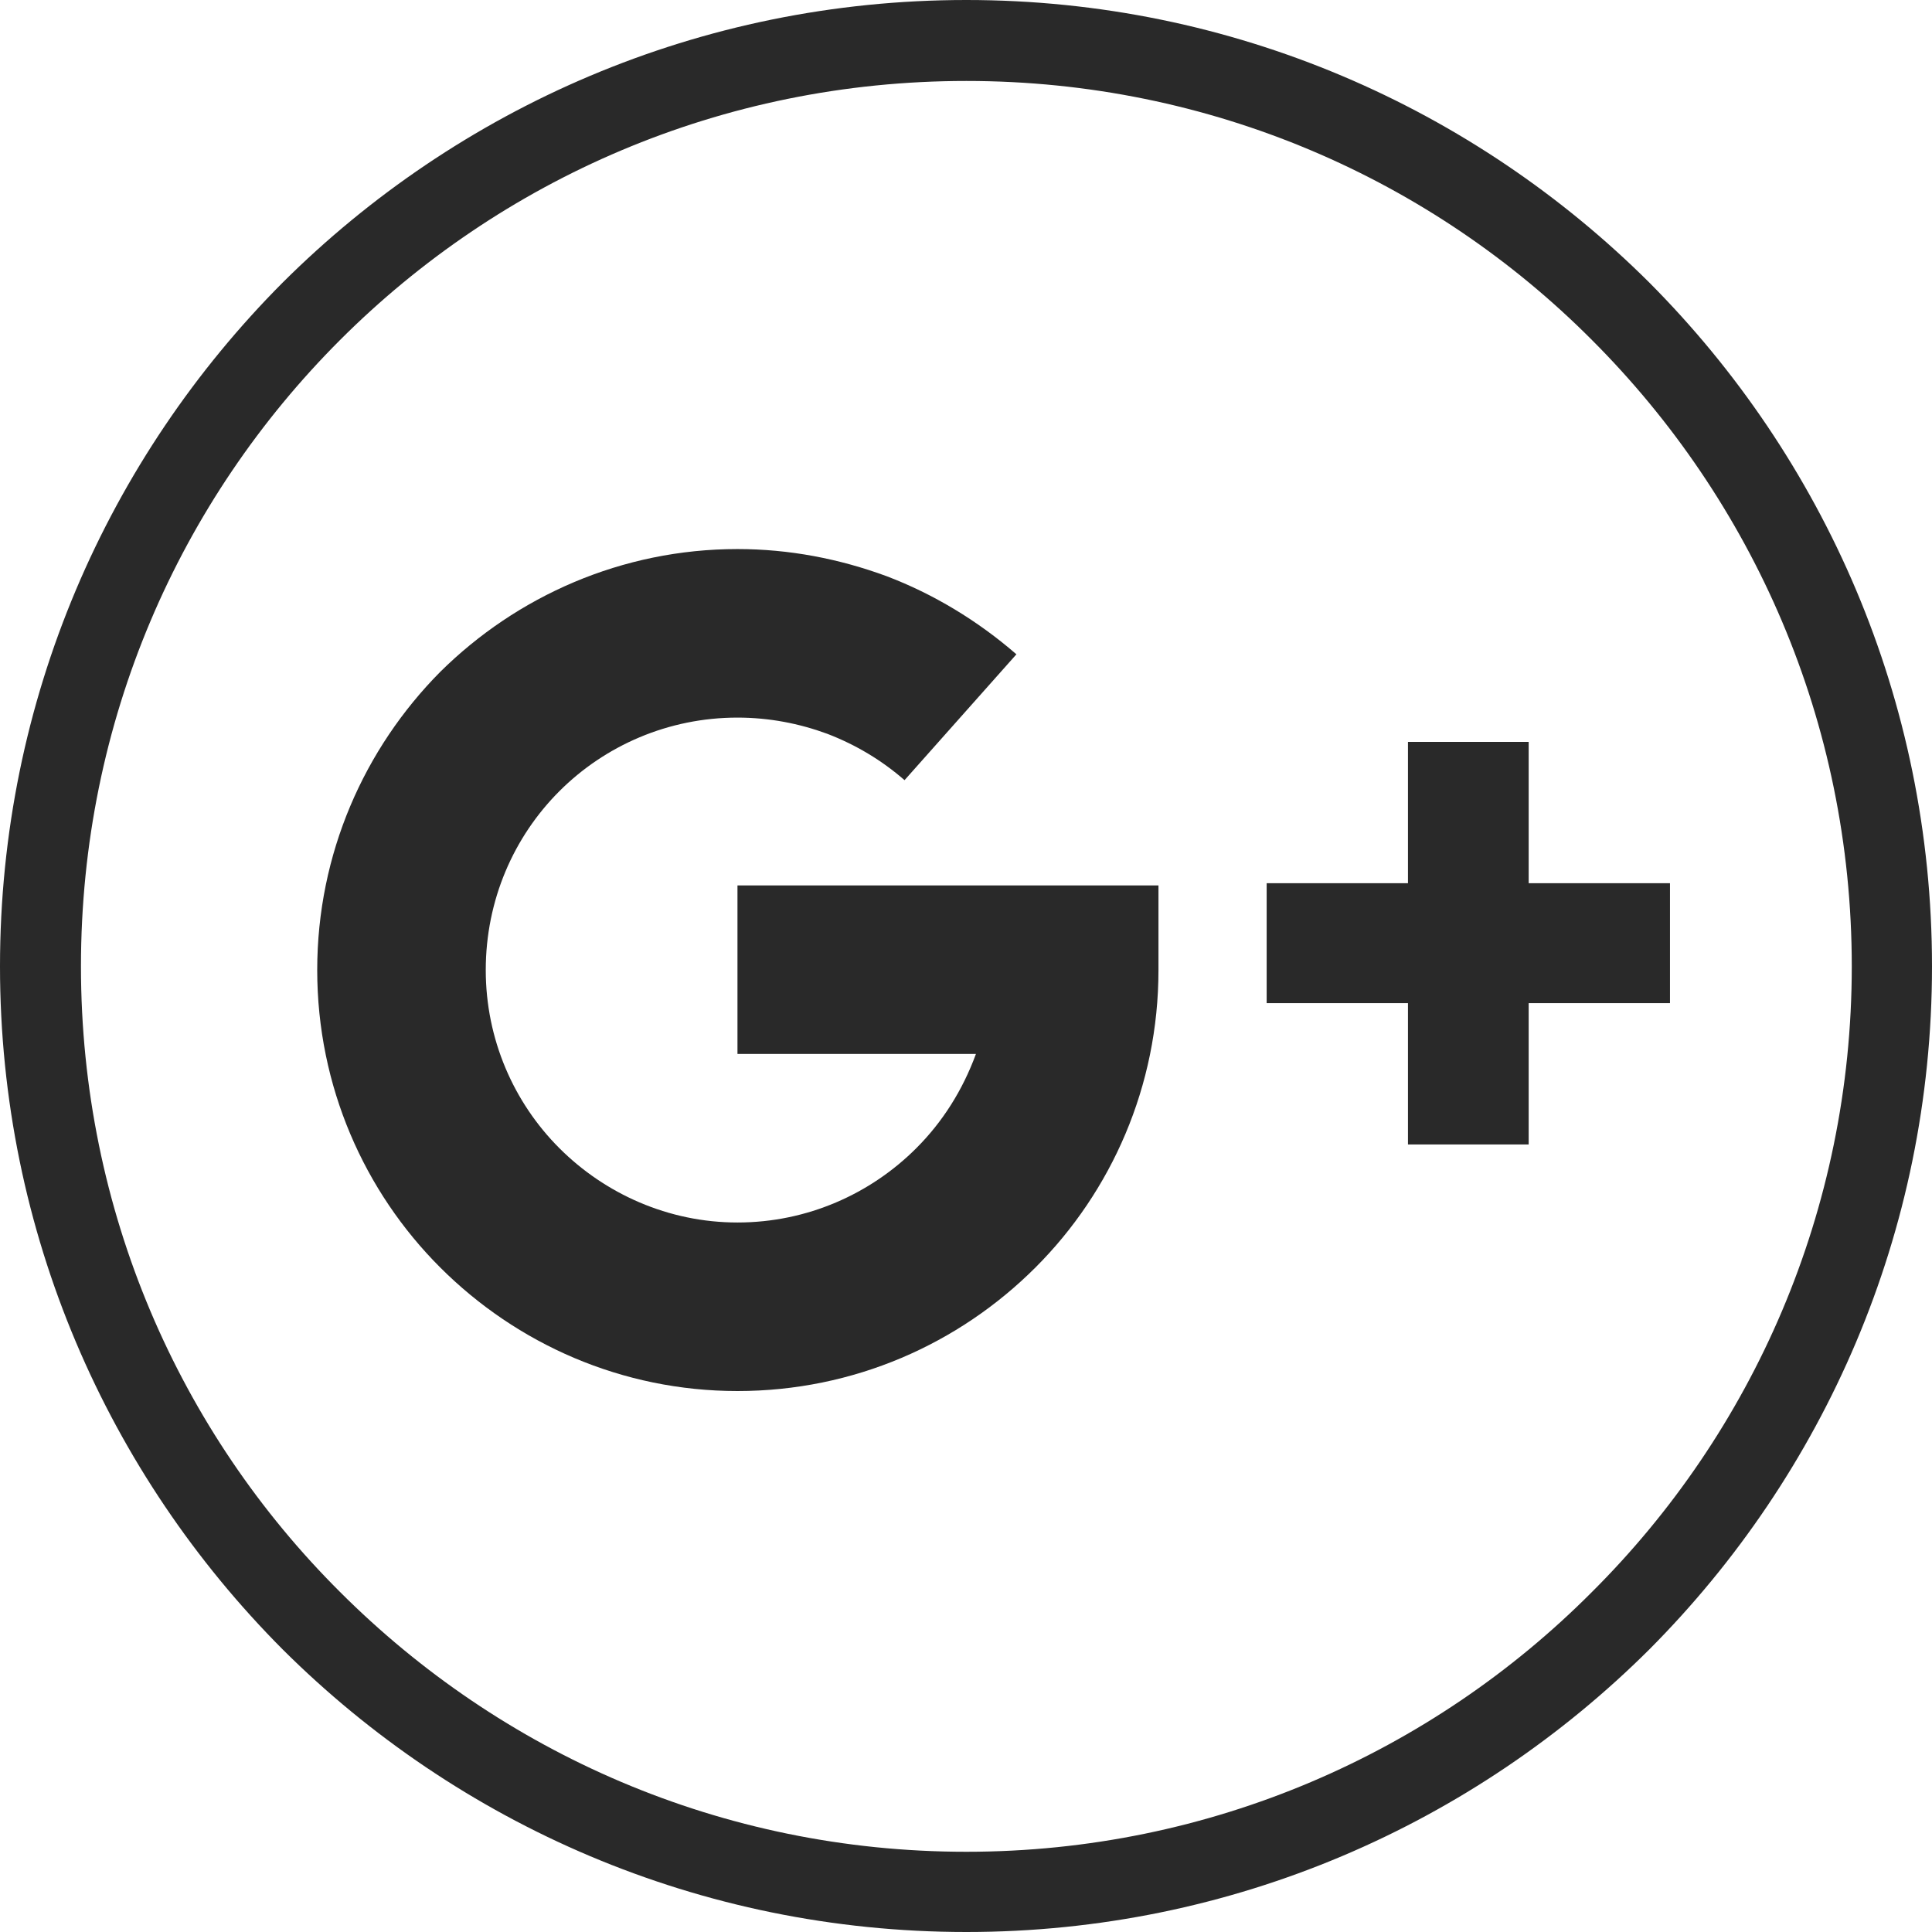
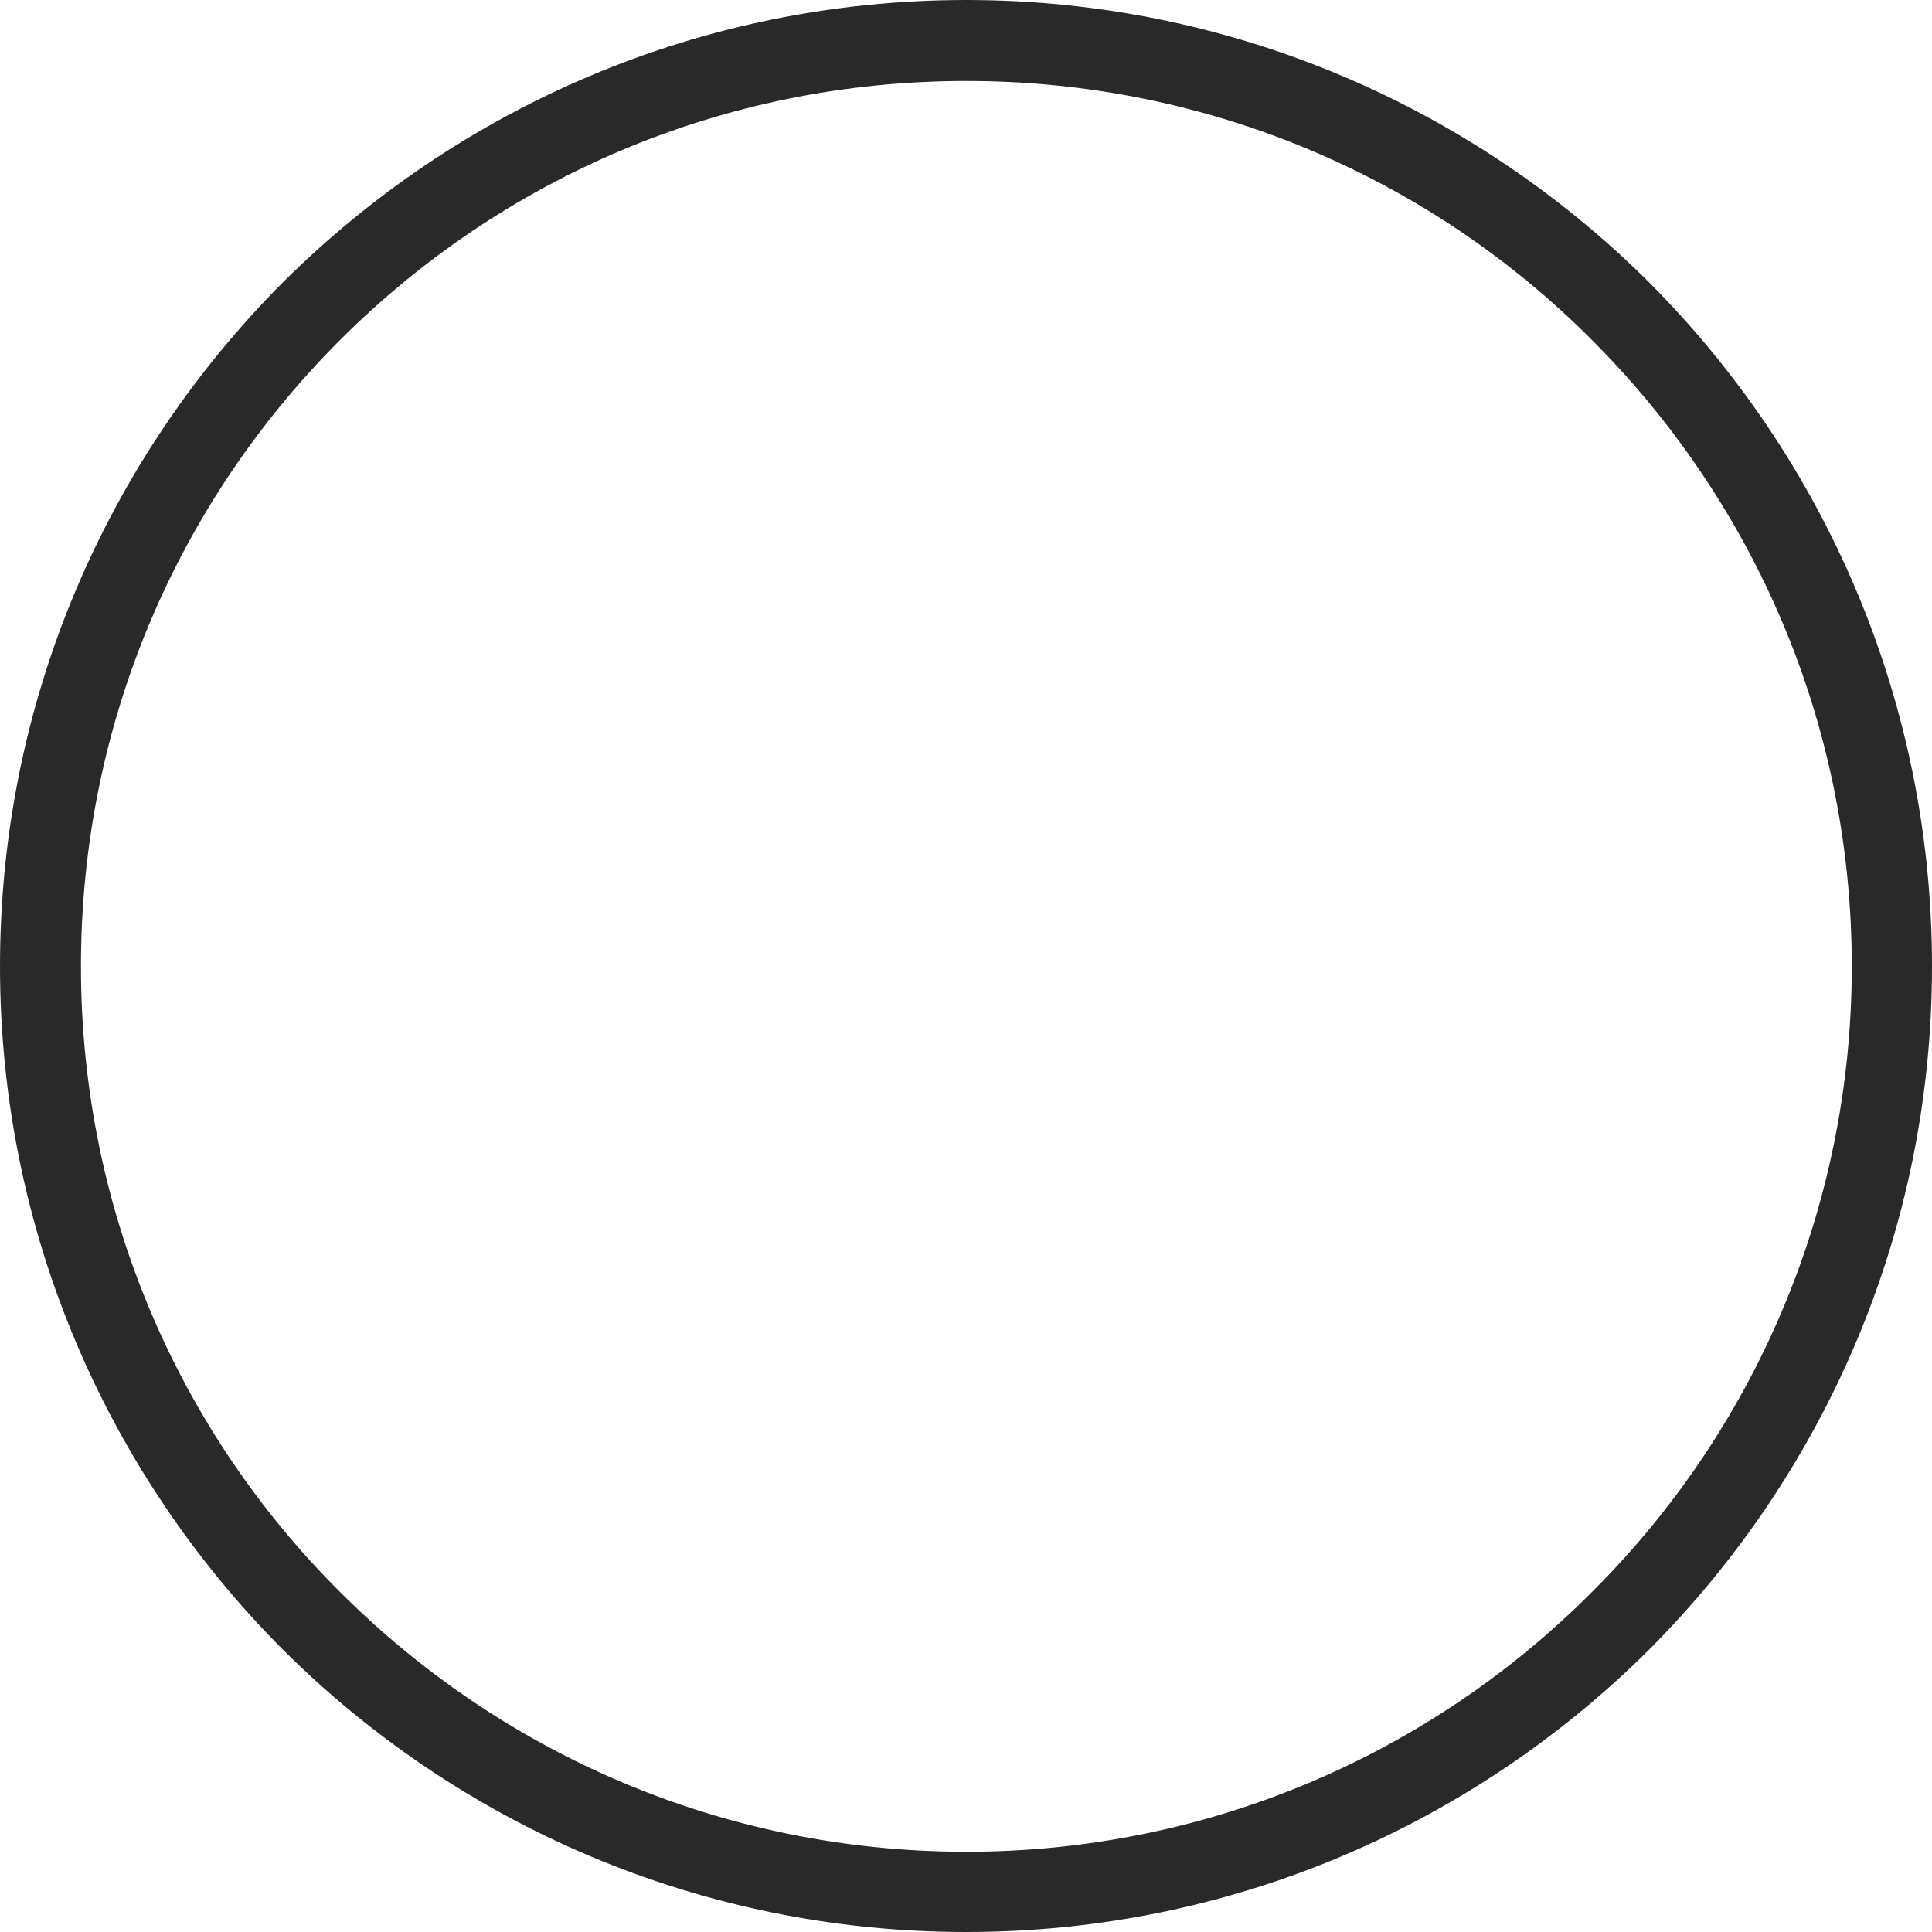
<svg xmlns="http://www.w3.org/2000/svg" width="89.721" height="89.721" viewBox="0 0 2625 2625" shape-rendering="geometricPrecision" text-rendering="geometricPrecision" image-rendering="optimizeQuality" fill-rule="evenodd" clip-rule="evenodd">
  <defs>
    <style>.fil0{fill:#292929;fill-rule:nonzero}</style>
  </defs>
  <g id="Capa_x0020_1">
    <g id="_2618188846128">
      <path class="fil0" d="M1313 0c362 0 690 147 928 384 237 238 384 566 384 929 0 362-147 690-384 928-238 237-566 384-928 384-363 0-691-147-929-384C147 2003 0 1675 0 1313c0-363 147-691 384-929C622 147 950 0 1313 0zm850 462c-217-218-518-352-850-352-333 0-633 134-851 352s-352 518-352 851c0 332 134 633 352 850 218 218 518 353 851 353 332 0 633-135 850-353 218-217 353-518 353-850 0-333-135-633-353-851z" />
-       <path class="fil0" d="M1229 1060c-31-27-66-48-105-63-38-14-79-22-122-22-94 0-180 38-242 100s-100 148-100 243c0 94 38 180 100 242s148 101 242 101c95 0 181-39 243-101 36-36 63-79 81-128h-324v-229h572v115c0 158-64 301-167 404-104 104-247 168-405 168-157 0-300-64-404-168-103-103-167-246-167-404s64-301 167-405c104-103 247-167 404-167 70 0 138 13 203 37 63 24 123 60 176 106l-152 171zm1040 303h-192v192h-164v-192h-192v-163h192v-192h164v192h192z" />
    </g>
  </g>
</svg>